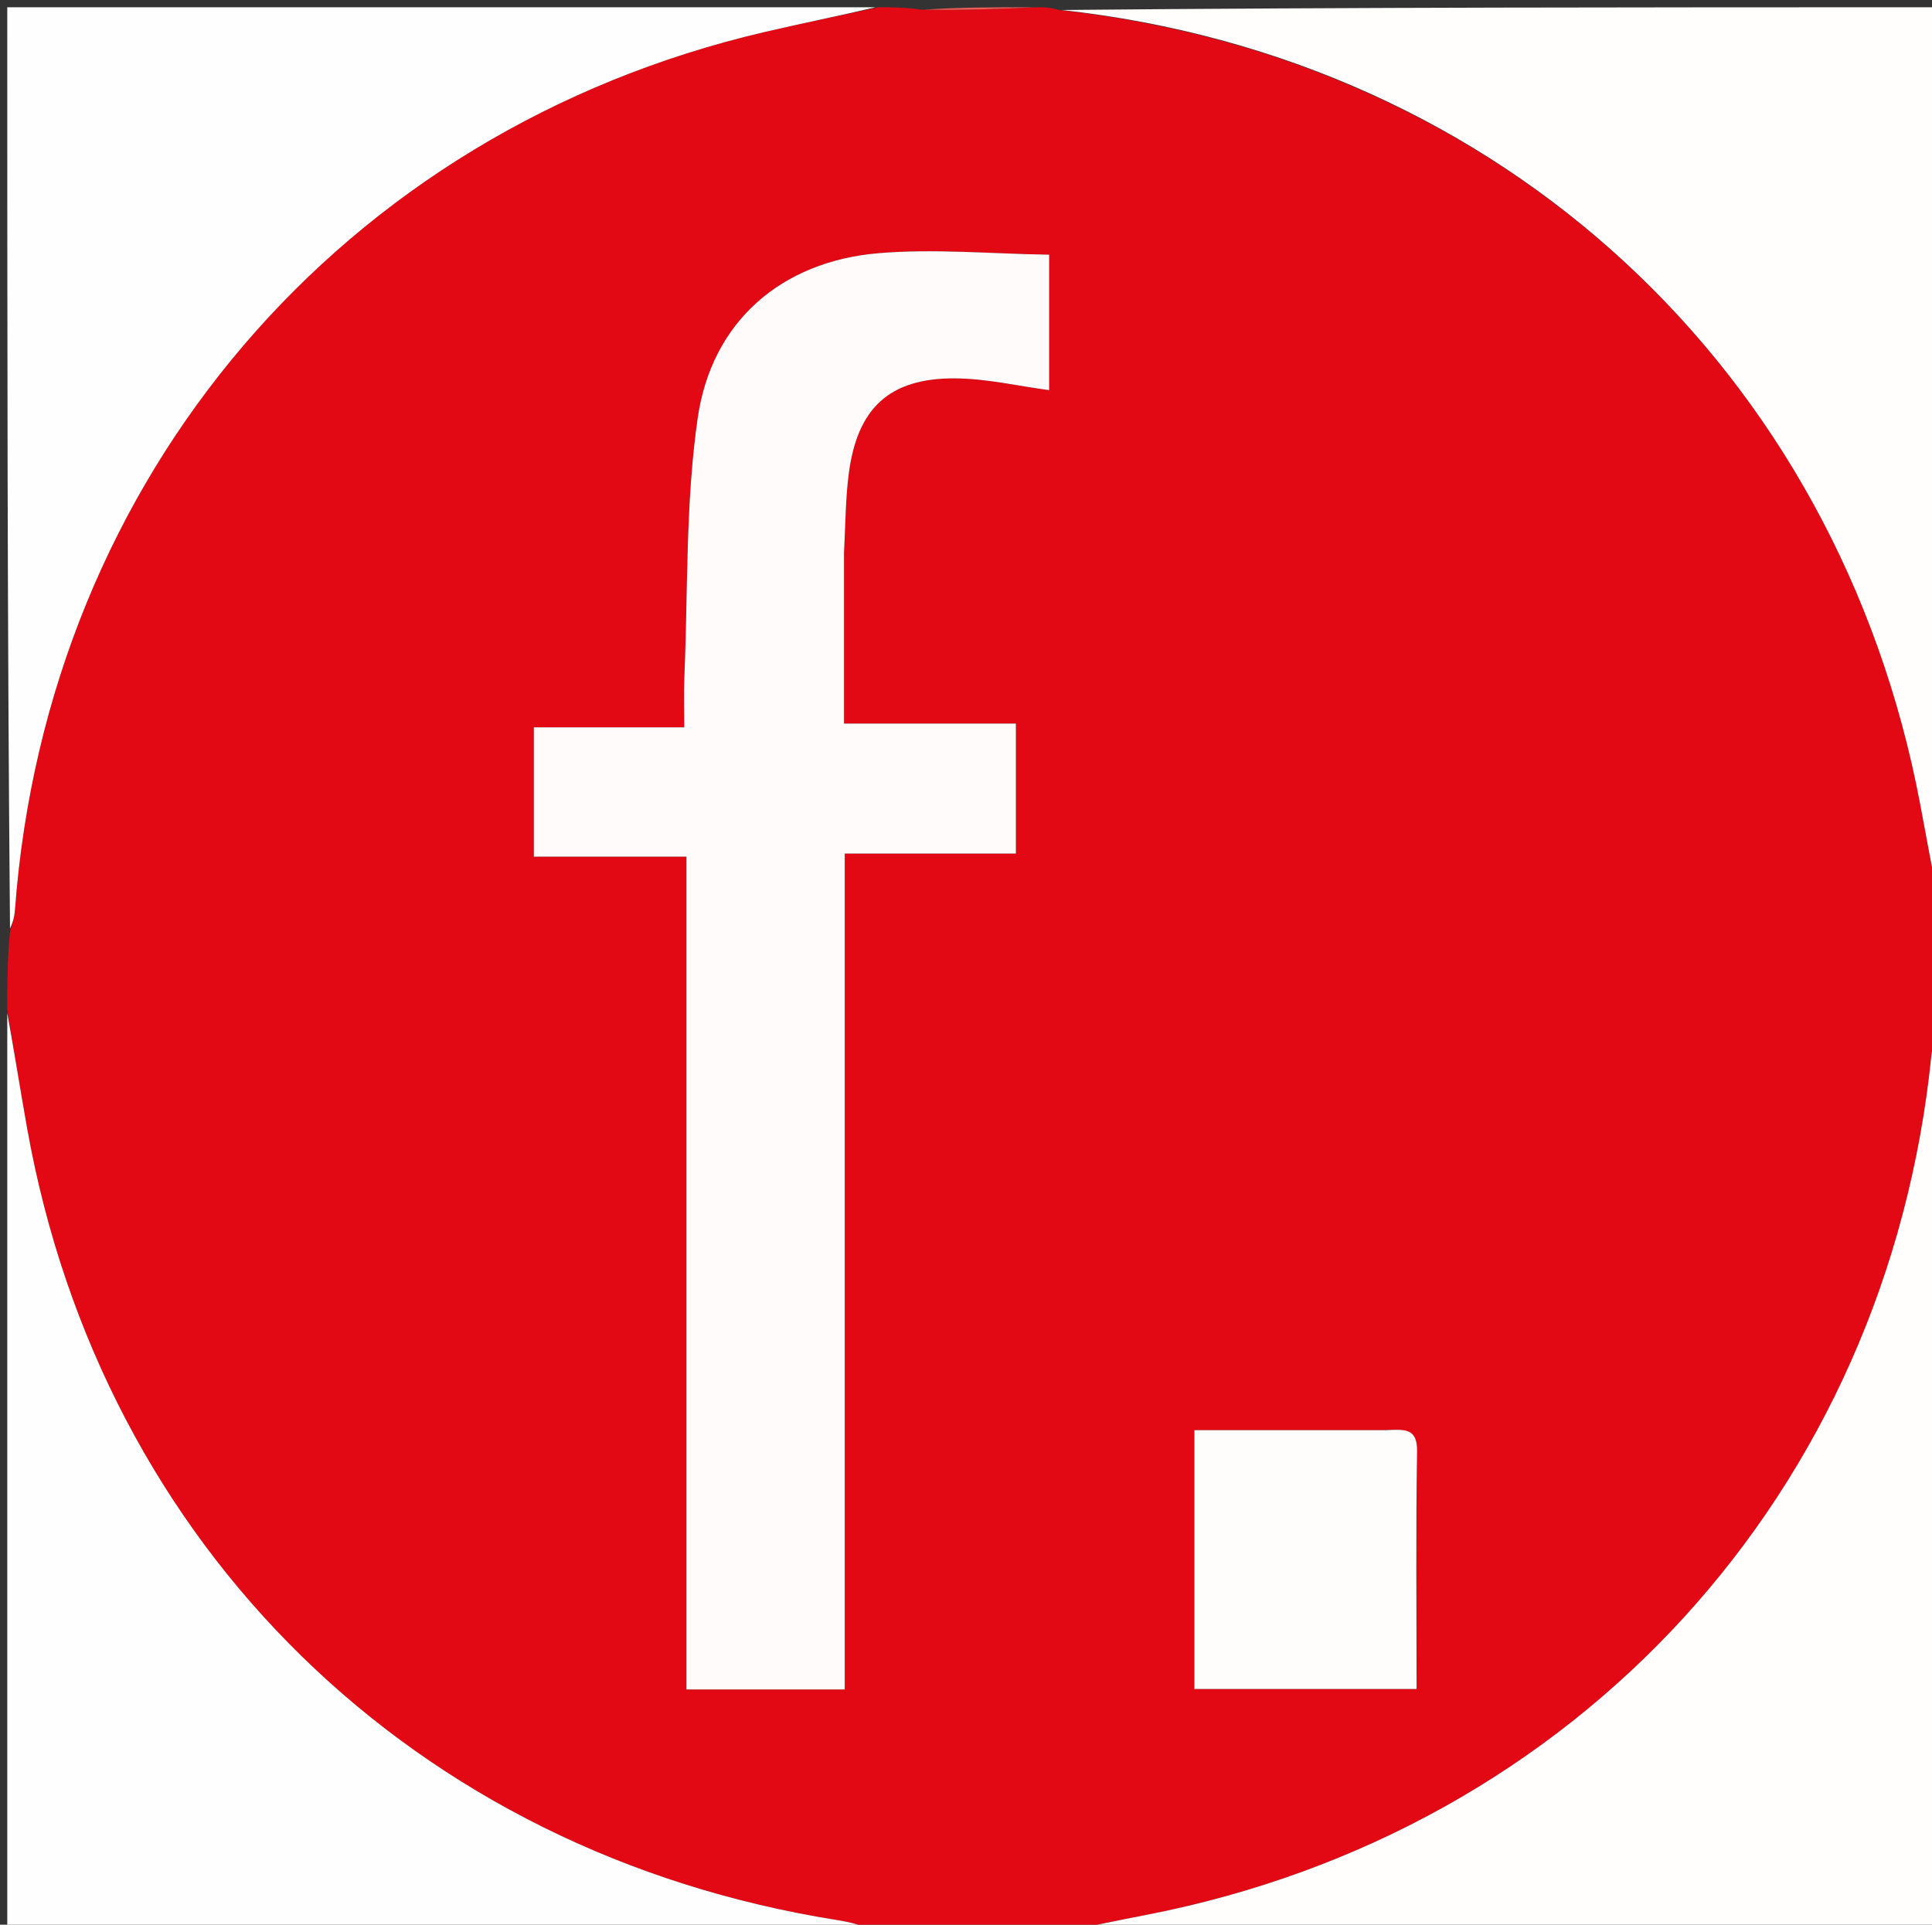
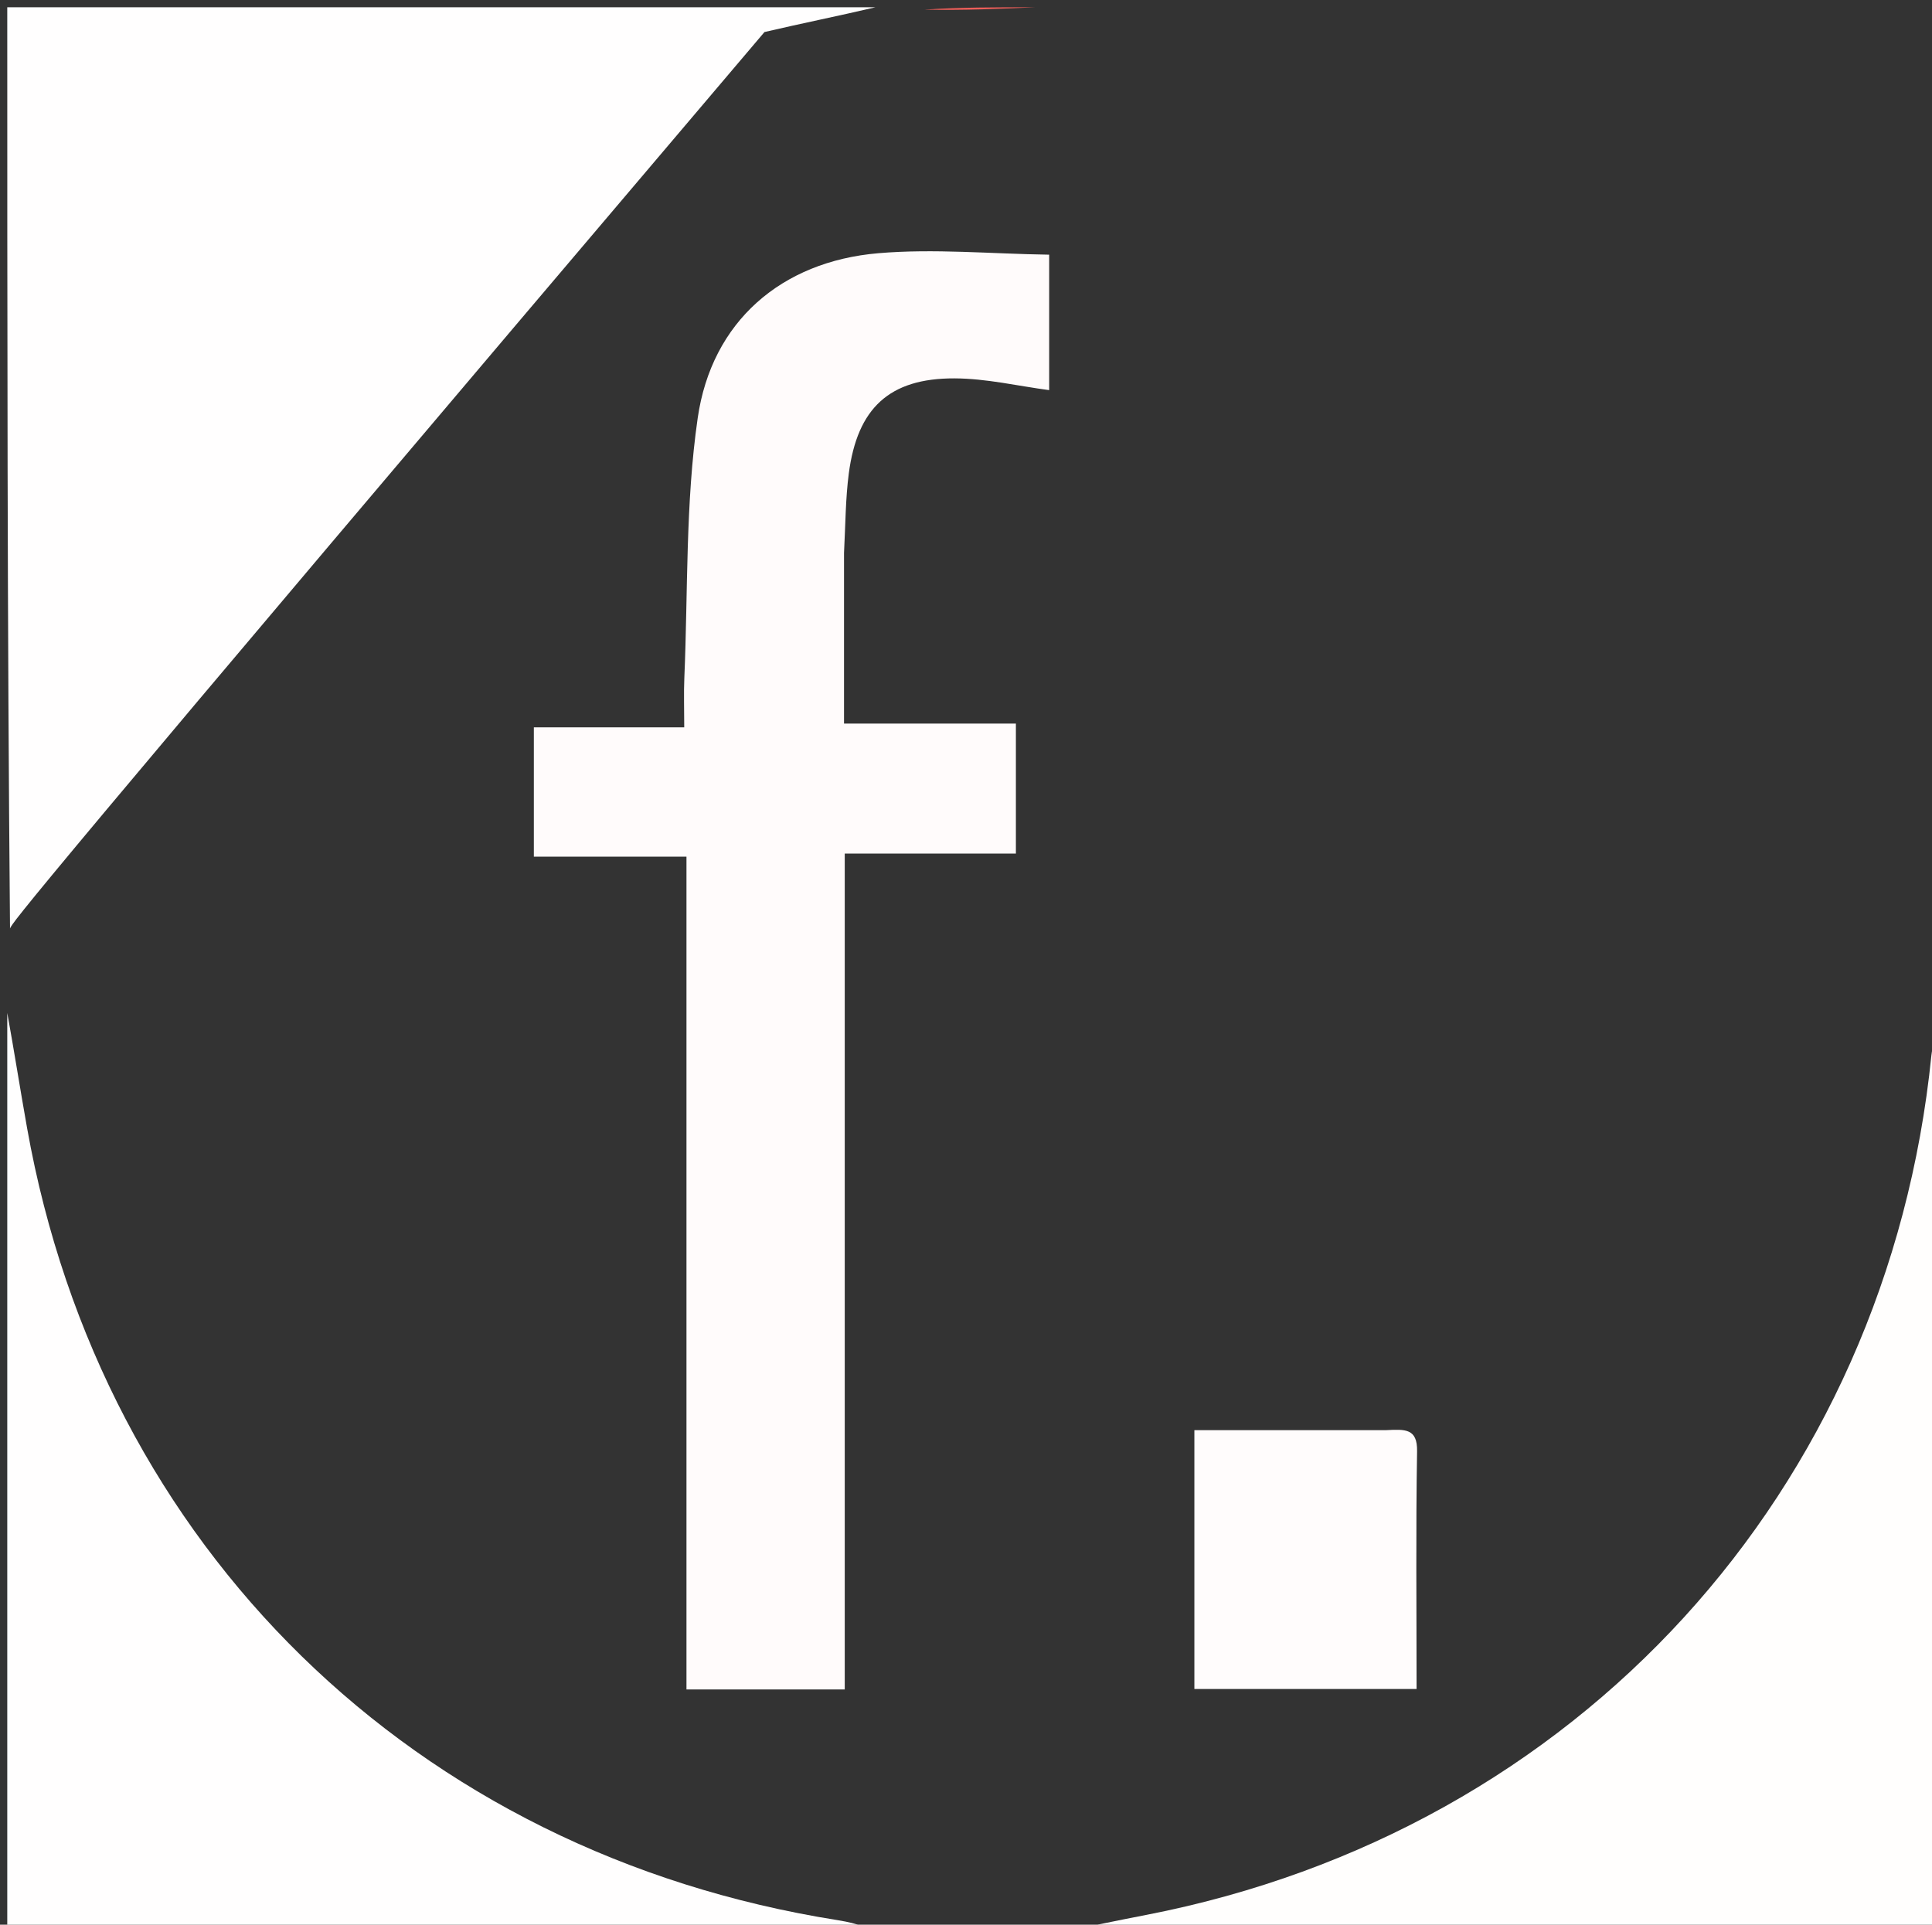
<svg xmlns="http://www.w3.org/2000/svg" version="1.1" id="Layer_1" x="0px" y="0px" width="100%" viewBox="0 0 266 265" enable-background="new 0 0 266 265" xml:space="preserve">
  <rect x="0" y="0" width="266" height="265" fill="#333333" stroke="none" />
-   <path fill="#E30914" opacity="1" stroke="none" d=" M121,1   C122.714,1 124.429,1 126.839,1.328   C132.69,1.437 137.845,1.218 143,1   C143.75,1 144.5,1 145.786,1.377   C206.637,8.027 253.045,50.842 264.361,110.663   C265.264,115.438 266.121,120.221 267,125   C267,130.688 267,136.376 266.622,142.693   C266.135,143.976 265.986,144.625 265.92,145.283   C259.842,205.388 217.177,252.119 157.855,263.645   C153.9,264.413 149.951,265.214 146,266   C145.25,266 144.5,266 143.143,265.639   C137.357,265.519 132.179,265.759 127,266   C124.958,266 122.917,266 120.3,265.627   C118.263,264.959 116.809,264.61 115.337,264.377   C57.106,255.164 14.029,213.089 3.731,155.33   C2.763,149.897 1.908,144.444 1,139   C1,135.639 1,132.277 1.379,128.286   C1.863,126.835 2.005,126.017 2.066,125.192   C6.503,65.597 47.188,17.957 105.254,4.41   C110.483,3.19 115.75,2.133 121,1  M116.206,75.638   C116.412,72.151 116.411,68.638 116.864,65.184   C118.044,56.198 122.44,52.074 131.394,52.096   C135.791,52.106 140.185,53.154 144.451,53.715   C144.451,48.151 144.451,42.224 144.451,35.066   C136.409,34.949 128.606,34.208 120.922,34.864   C107.59,36.002 97.985,44.254 96.062,57.548   C94.357,69.331 94.73,81.416 94.219,93.369   C94.13,95.446 94.206,97.53 94.206,100.146   C86.744,100.146 80.02,100.146 73.501,100.146   C73.501,106.267 73.501,111.832 73.501,117.948   C80.595,117.948 87.323,117.948 94.514,117.948   C94.514,156.573 94.514,194.631 94.514,232.615   C101.953,232.615 108.889,232.615 116.305,232.615   C116.305,194.264 116.305,156.194 116.305,117.522   C124.499,117.522 132.222,117.522 139.87,117.522   C139.87,111.331 139.87,105.753 139.87,99.624   C131.84,99.624 124.116,99.624 116.206,99.624   C116.206,91.58 116.206,84.094 116.206,75.638  M190.388,196.908   C181.792,196.908 173.196,196.908 164.444,196.908   C164.444,209.106 164.444,220.799 164.444,232.549   C174.779,232.549 184.805,232.549 195.036,232.549   C195.036,221.405 194.924,210.608 195.105,199.816   C195.158,196.655 193.451,196.784 190.388,196.908  z" />
-   <path fill="#FFFEFE" opacity="1" stroke="none" d=" M120.531,1   C115.75,2.133 110.483,3.19 105.254,4.41   C47.188,17.957 6.503,65.597 2.066,125.192   C2.005,126.017 1.863,126.835 1.379,127.828   C1,85.742 1,43.484 1,1   C40.687,1 80.375,1 120.531,1  z" />
+   <path fill="#FFFEFE" opacity="1" stroke="none" d=" M120.531,1   C115.75,2.133 110.483,3.19 105.254,4.41   C2.005,126.017 1.863,126.835 1.379,127.828   C1,85.742 1,43.484 1,1   C40.687,1 80.375,1 120.531,1  z" />
  <path fill="#FFFEFE" opacity="1" stroke="none" d=" M1,139.469   C1.908,144.444 2.763,149.897 3.731,155.33   C14.029,213.089 57.106,255.164 115.337,264.377   C116.809,264.61 118.263,264.959 119.863,265.627   C80.404,266 40.808,266 1,266   C1,223.979 1,181.958 1,139.469  z" />
-   <path fill="#FFFEFD" opacity="1" stroke="none" d=" M267,124.531   C266.121,120.221 265.264,115.438 264.361,110.663   C253.045,50.842 206.637,8.027 146.161,1.377   C186.261,1 226.522,1 267,1   C267,42.021 267,83.042 267,124.531  z" />
  <path fill="#FFFEFD" opacity="1" stroke="none" d=" M146.469,266   C149.951,265.214 153.9,264.413 157.855,263.645   C217.177,252.119 259.842,205.388 265.92,145.283   C265.986,144.625 266.135,143.976 266.622,143.161   C267,183.926 267,224.853 267,266   C226.979,266 186.958,266 146.469,266  z" />
  <path fill="#EE5E59" opacity="1" stroke="none" d=" M142.533,1   C137.845,1.218 132.69,1.437 127.267,1.328   C132.022,1 137.044,1 142.533,1  z" />
-   <path fill="#EE605B" opacity="1" stroke="none" d=" M127.467,266   C132.179,265.759 137.357,265.519 142.768,265.639   C137.978,266 132.956,266 127.467,266  z" />
  <path fill="#FFFBFB" opacity="1" stroke="none" d=" M116.206,76.122   C116.206,84.094 116.206,91.58 116.206,99.624   C124.116,99.624 131.84,99.624 139.87,99.624   C139.87,105.753 139.87,111.331 139.87,117.522   C132.222,117.522 124.499,117.522 116.305,117.522   C116.305,156.194 116.305,194.264 116.305,232.615   C108.889,232.615 101.953,232.615 94.514,232.615   C94.514,194.631 94.514,156.573 94.514,117.948   C87.323,117.948 80.595,117.948 73.501,117.948   C73.501,111.832 73.501,106.267 73.501,100.146   C80.02,100.146 86.744,100.146 94.206,100.146   C94.206,97.53 94.13,95.446 94.219,93.369   C94.73,81.416 94.357,69.331 96.062,57.548   C97.985,44.254 107.59,36.002 120.922,34.864   C128.606,34.208 136.409,34.949 144.451,35.066   C144.451,42.224 144.451,48.151 144.451,53.715   C140.185,53.154 135.791,52.106 131.394,52.096   C122.44,52.074 118.044,56.198 116.864,65.184   C116.411,68.638 116.412,72.151 116.206,76.122  z" />
  <path fill="#FFFCFC" opacity="1" stroke="none" d=" M190.875,196.908   C193.451,196.784 195.158,196.655 195.105,199.816   C194.924,210.608 195.036,221.405 195.036,232.549   C184.805,232.549 174.779,232.549 164.444,232.549   C164.444,220.799 164.444,209.106 164.444,196.908   C173.196,196.908 181.792,196.908 190.875,196.908  z" />
</svg>